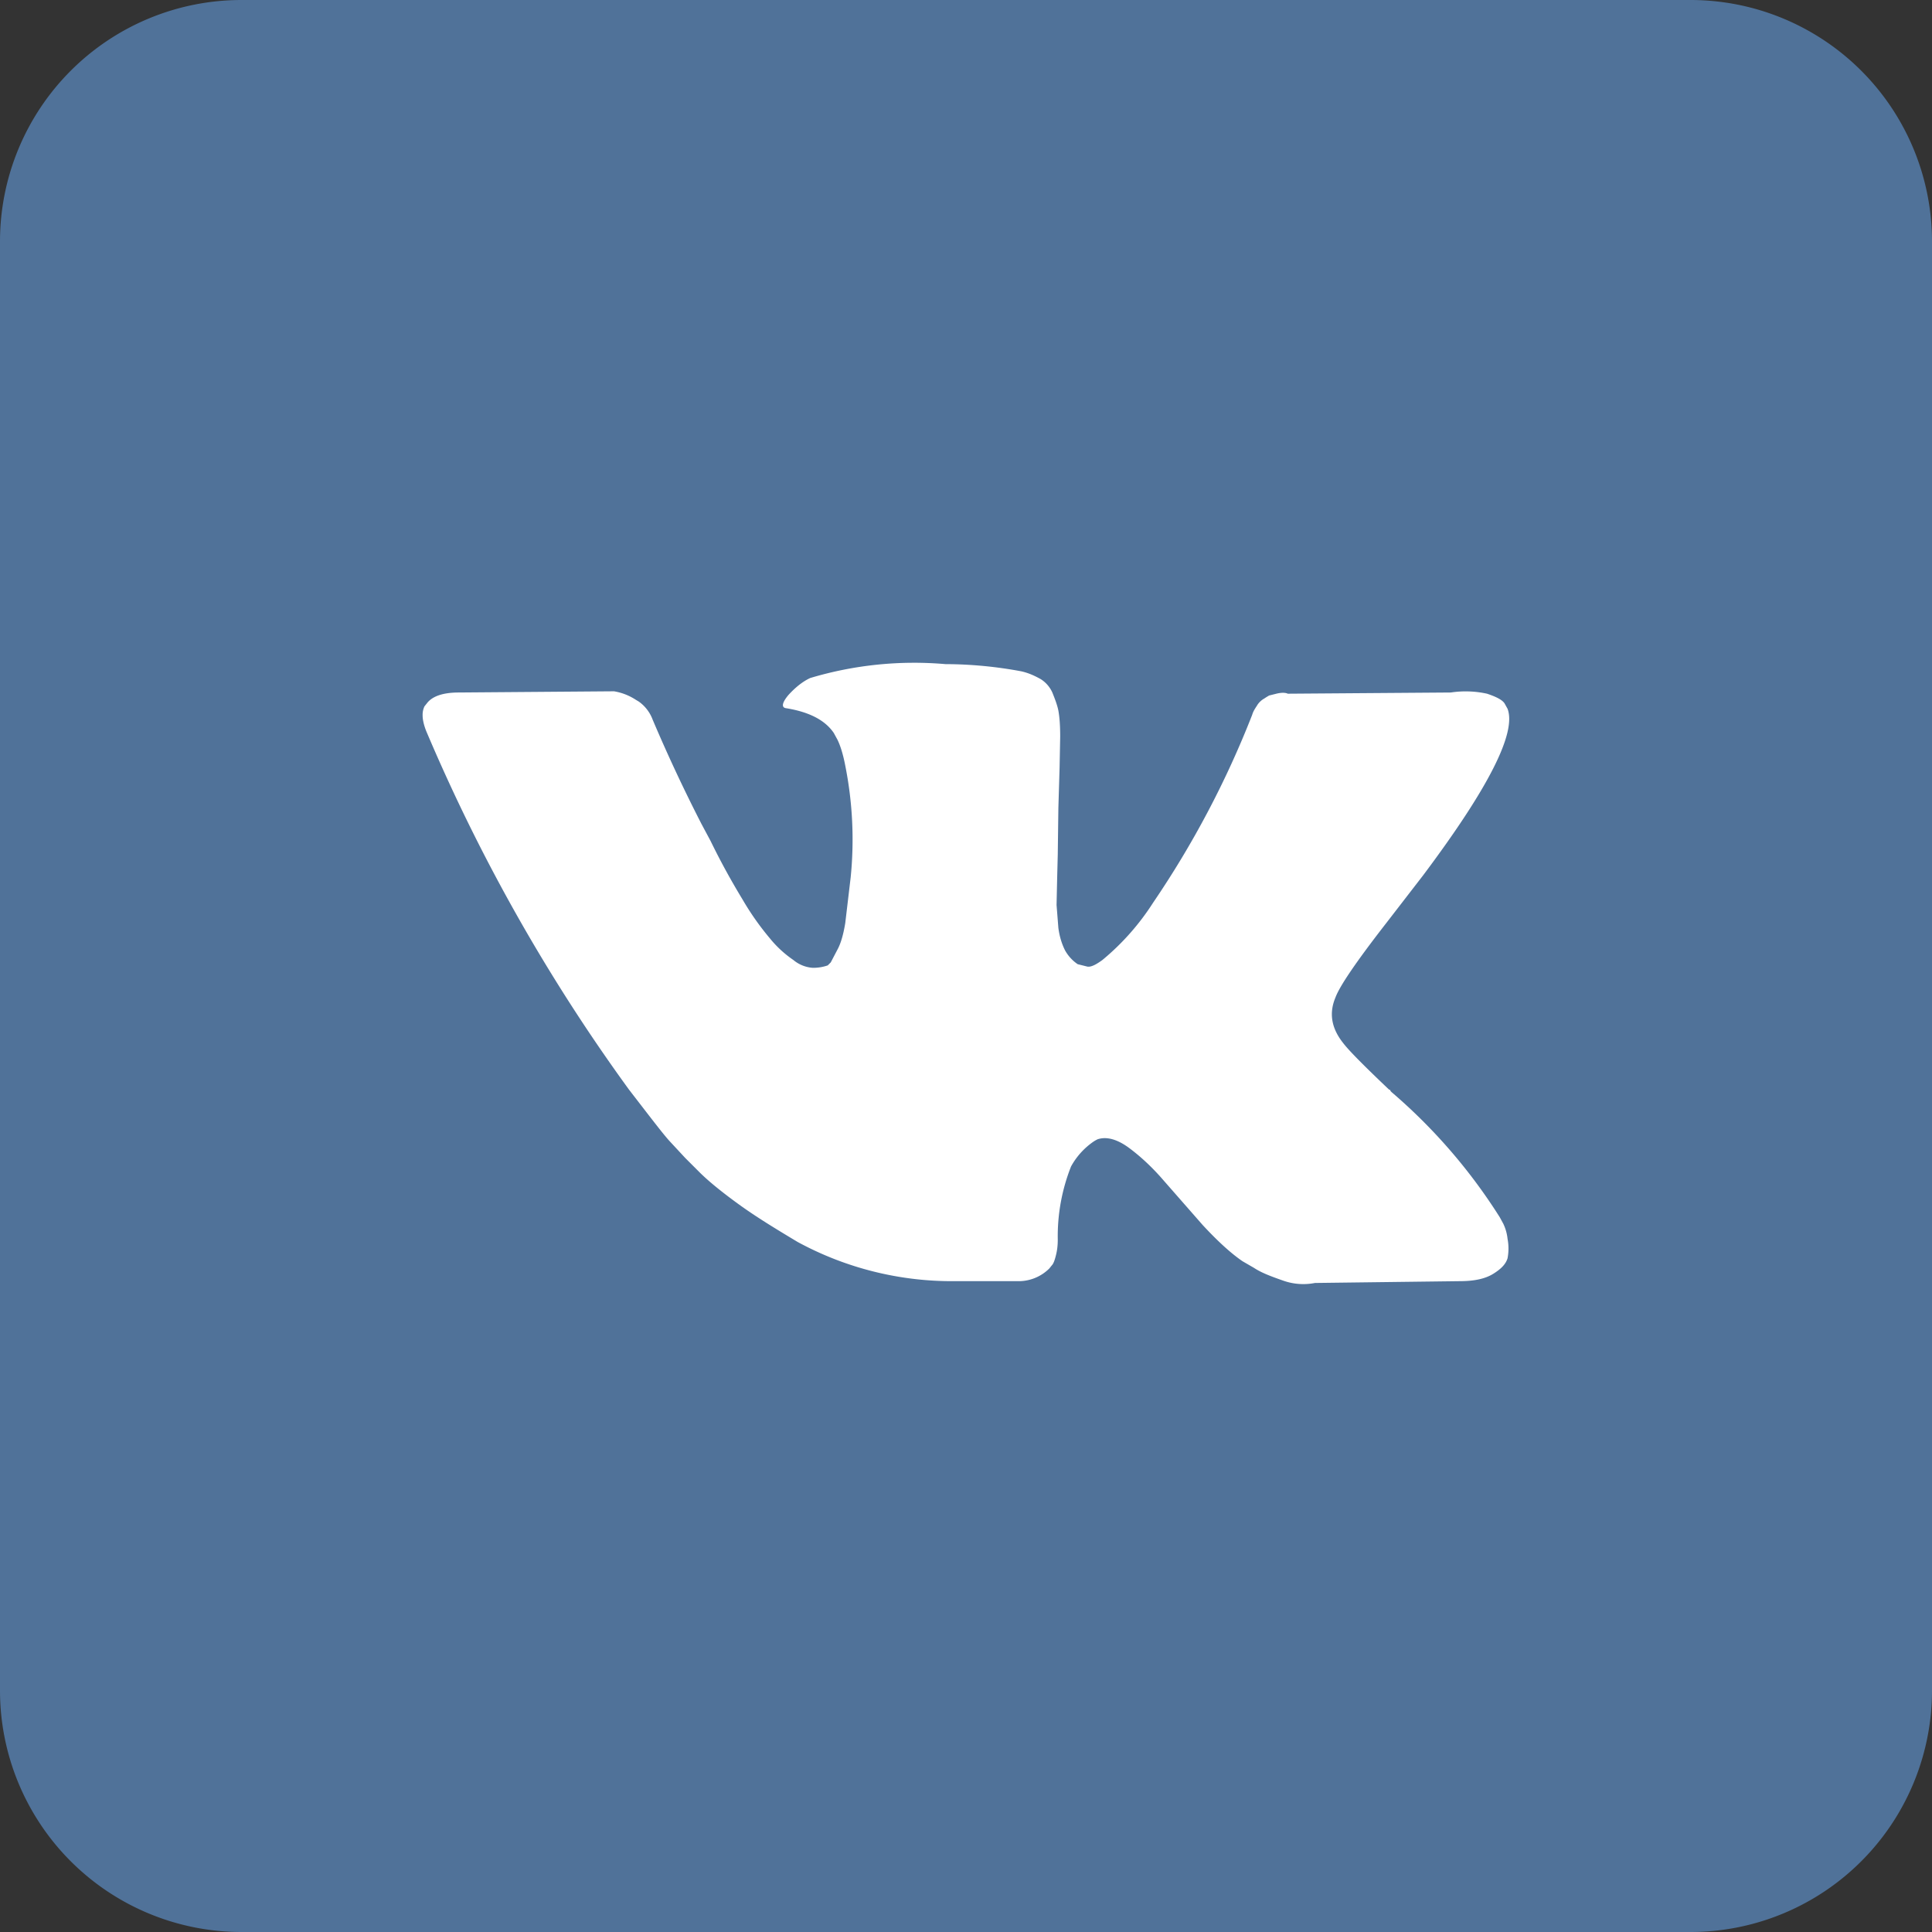
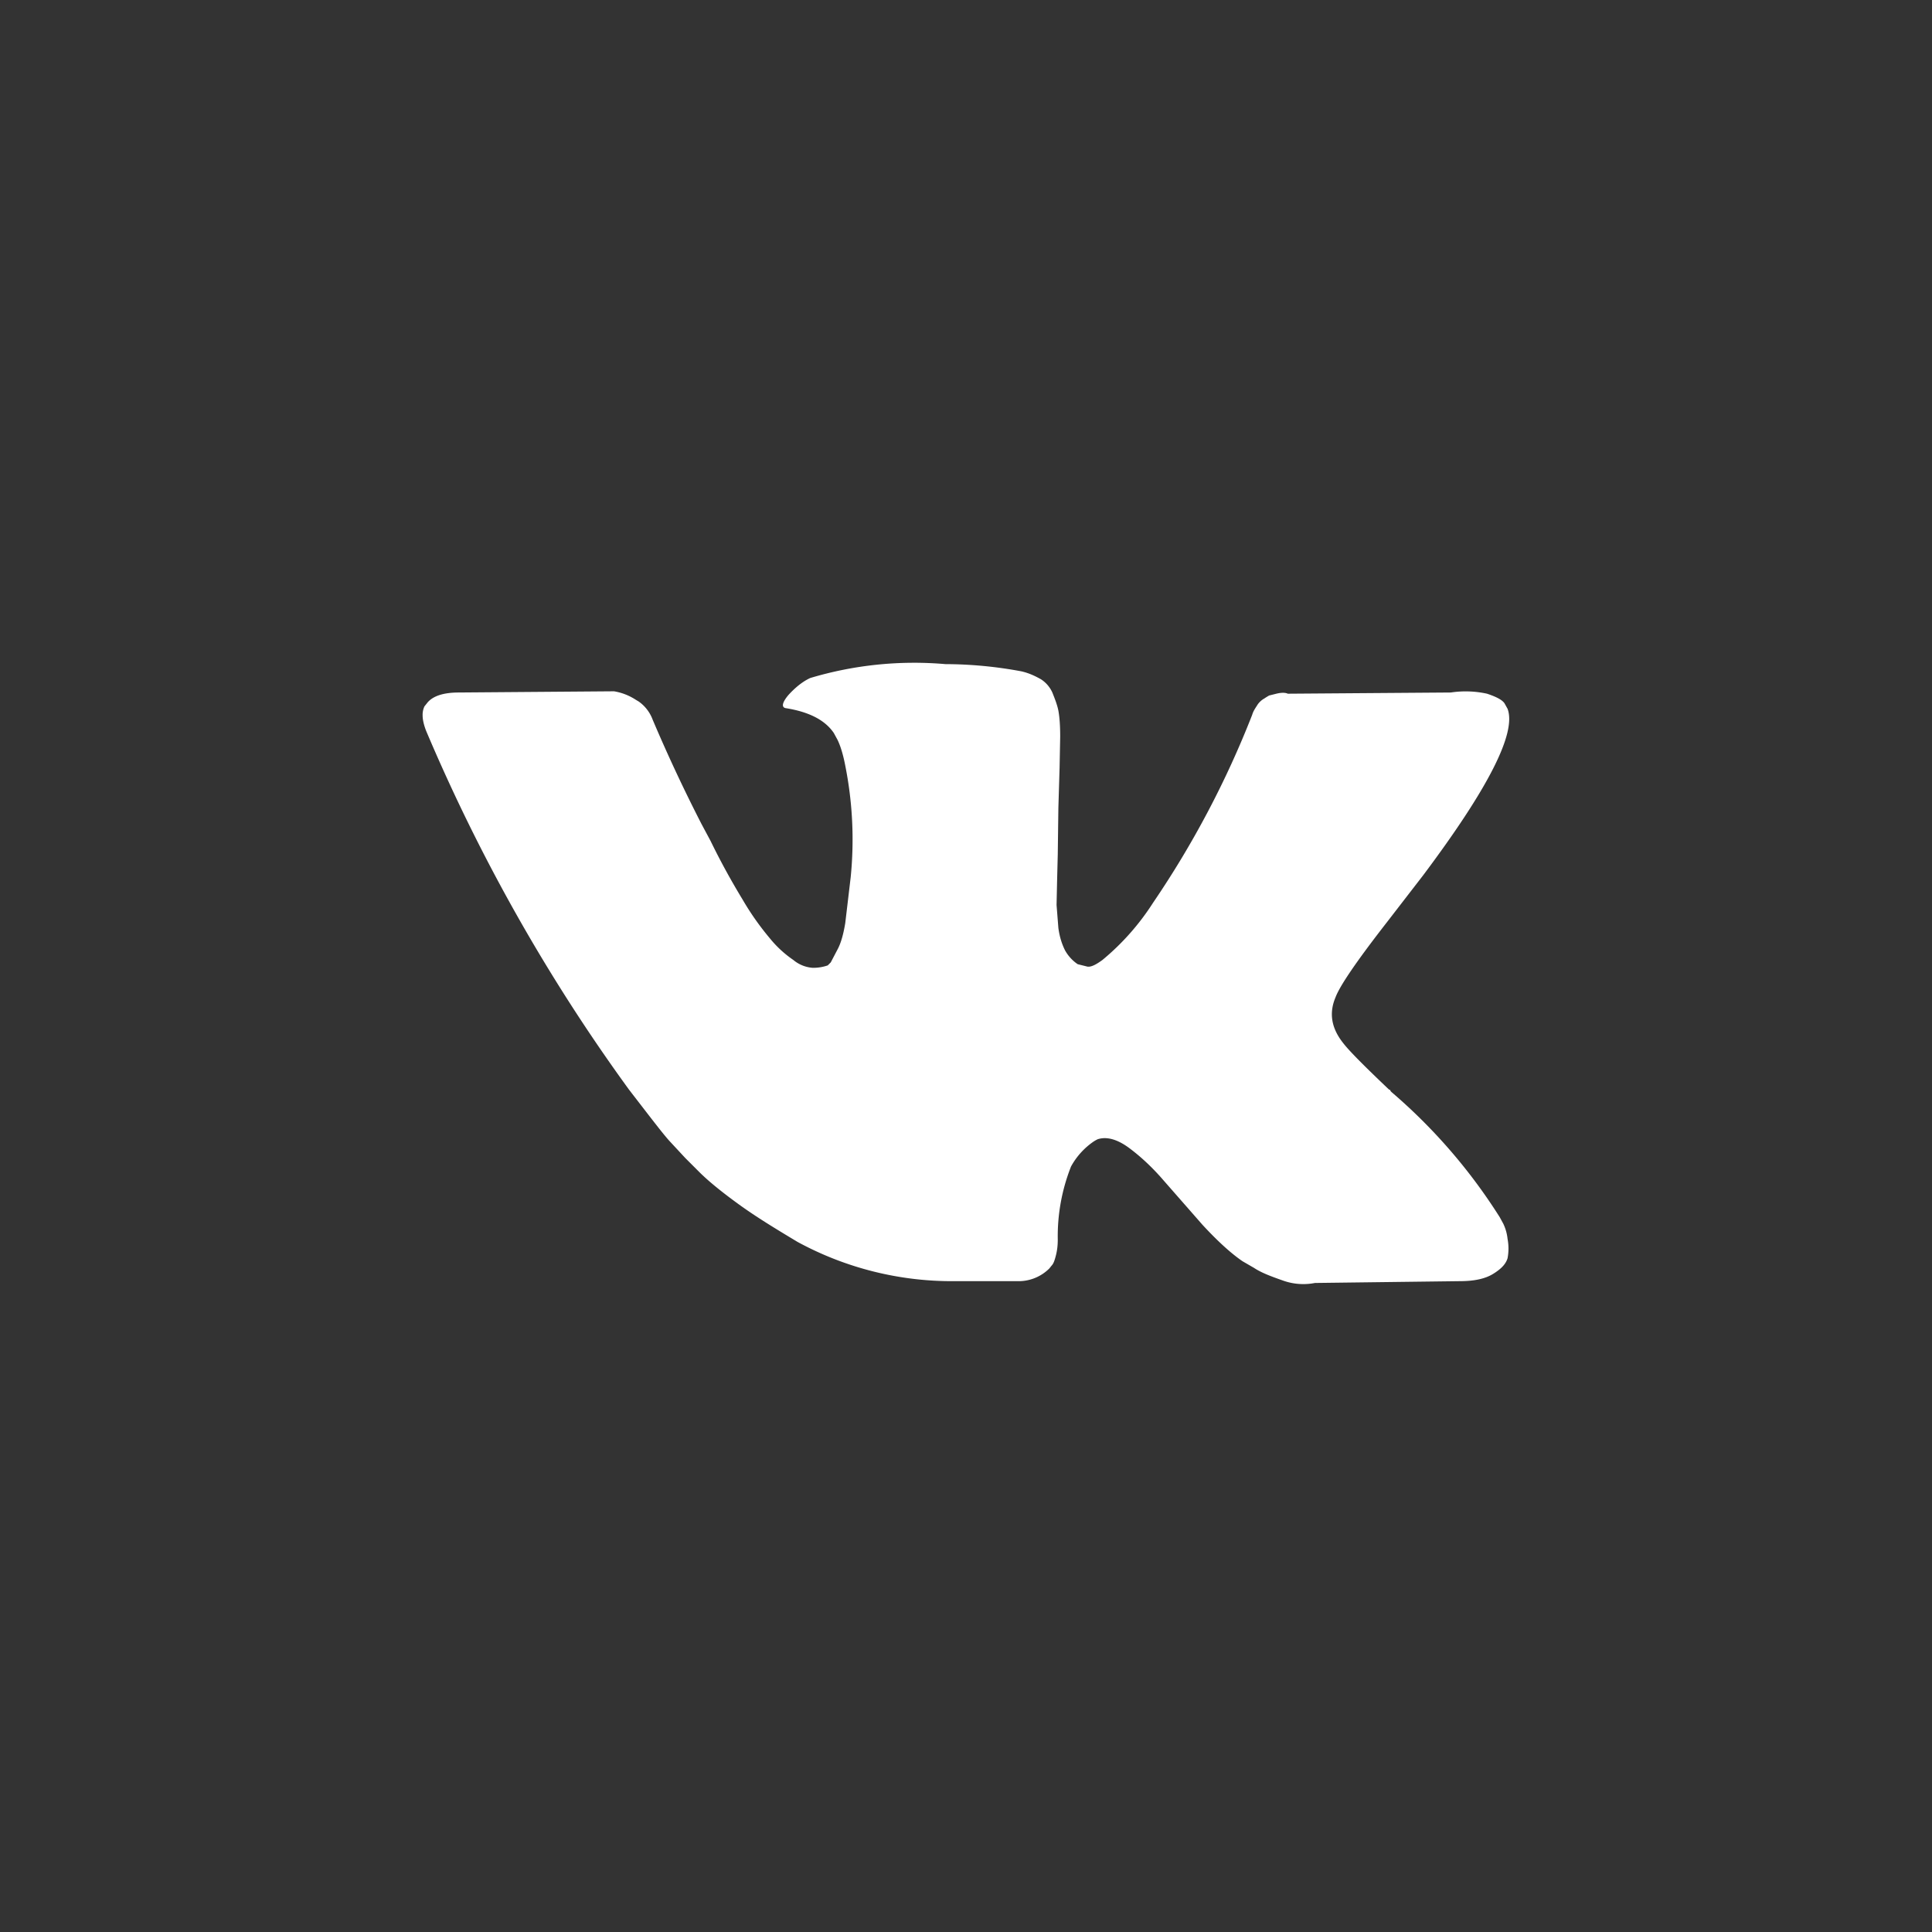
<svg xmlns="http://www.w3.org/2000/svg" width="32" height="32" viewBox="0 0 32 32">
  <rect x="0" y="0" width="32" height="32" fill="#333333" stroke="none" />
-   <path fill="#507299" d="M0 4a4 4 0 0 1 4-4h24a4 4 0 0 1 4 4v24a4 4 0 0 1-4 4H4a4 4 0 0 1-4-4z" />
  <path fill="#fff" d="M24.9 20.27l-.06-.11a9.16 9.16 0 0 0-1.79-2.07l-.02-.02v-.01l-.01-.01h-.01c-.4-.38-.66-.64-.76-.77-.2-.25-.24-.5-.13-.76.07-.19.35-.6.84-1.23l.61-.79c1.08-1.44 1.55-2.36 1.4-2.76l-.05-.09c-.04-.06-.14-.11-.29-.16a1.65 1.65 0 0 0-.6-.02l-2.7.02c-.04-.02-.11-.02-.19 0l-.12.03-.05.03-.03.02a.33.33 0 0 0-.11.1c-.03.05-.07.1-.09.17a15.67 15.67 0 0 1-1.64 3.11 4.09 4.09 0 0 1-.84.95c-.11.08-.19.12-.25.11l-.16-.04a.67.67 0 0 1-.21-.23c-.05-.1-.09-.22-.11-.37l-.03-.38.01-.45.01-.39.01-.77.02-.66.01-.52c0-.18-.01-.32-.03-.43-.02-.1-.06-.2-.1-.3a.51.51 0 0 0-.19-.22c-.09-.05-.19-.1-.32-.13a6.9 6.9 0 0 0-1.26-.12 6 6 0 0 0-2.24.23c-.13.06-.25.16-.36.28-.11.13-.12.21-.04.22.37.06.64.19.79.41l.06.11c.04.08.09.22.13.43a6.25 6.25 0 0 1 .09 1.85l-.09.76c-.03.18-.07.33-.13.44l-.11.21-.05.05a.73.73 0 0 1-.25.04.56.56 0 0 1-.32-.13 1.83 1.83 0 0 1-.39-.36 4.54 4.54 0 0 1-.45-.64c-.17-.28-.35-.6-.53-.97l-.15-.28a26.27 26.27 0 0 1-.81-1.73.64.64 0 0 0-.23-.3l-.05-.03a.94.94 0 0 0-.36-.14l-2.57.02c-.26 0-.44.06-.53.18l-.04.05a.33.33 0 0 0-.03.15c0 .07.02.16.06.26a29.93 29.93 0 0 0 3.36 5.94c.34.44.56.73.67.85l.26.28.23.23c.15.15.37.33.66.54.29.21.62.41.97.62a5.35 5.35 0 0 0 2.6.65h1.08a.72.72 0 0 0 .49-.21l.04-.05c.03-.03.05-.09.07-.17.02-.08.03-.16.03-.26a3.14 3.14 0 0 1 .22-1.21 1.2 1.2 0 0 1 .37-.41.57.57 0 0 1 .07-.04c.15-.05.33 0 .53.15s.39.33.57.54l.64.73c.25.27.47.47.66.6l.19.11c.12.08.28.14.48.21a1 1 0 0 0 .53.04l2.4-.03c.24 0 .42-.04.55-.12.13-.08.21-.16.24-.26a.86.86 0 0 0 0-.32.77.77 0 0 0-.07-.25z" />
</svg>